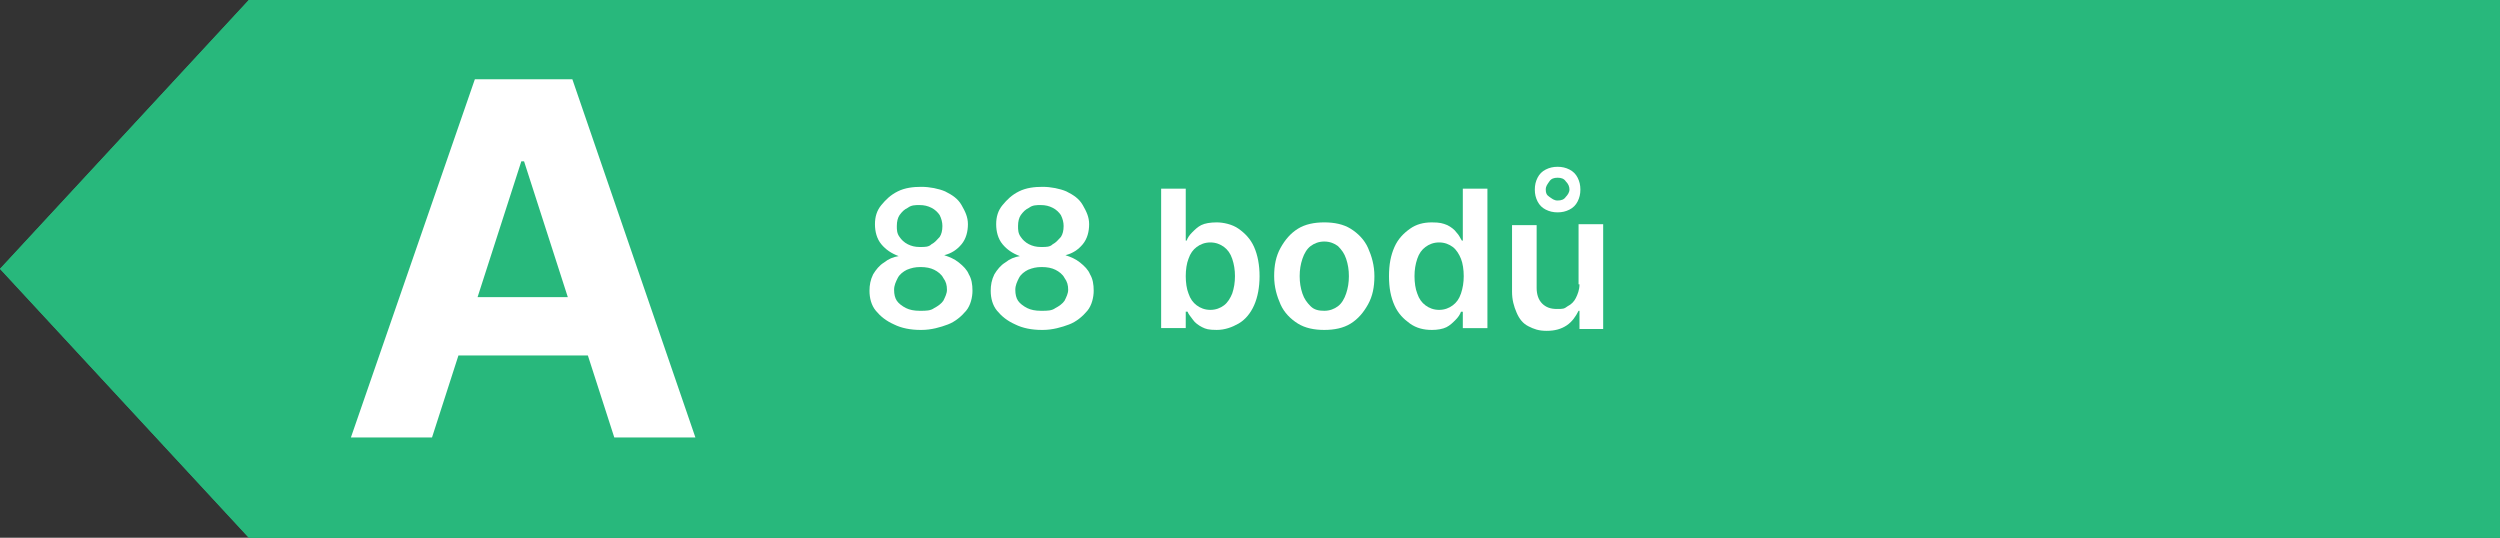
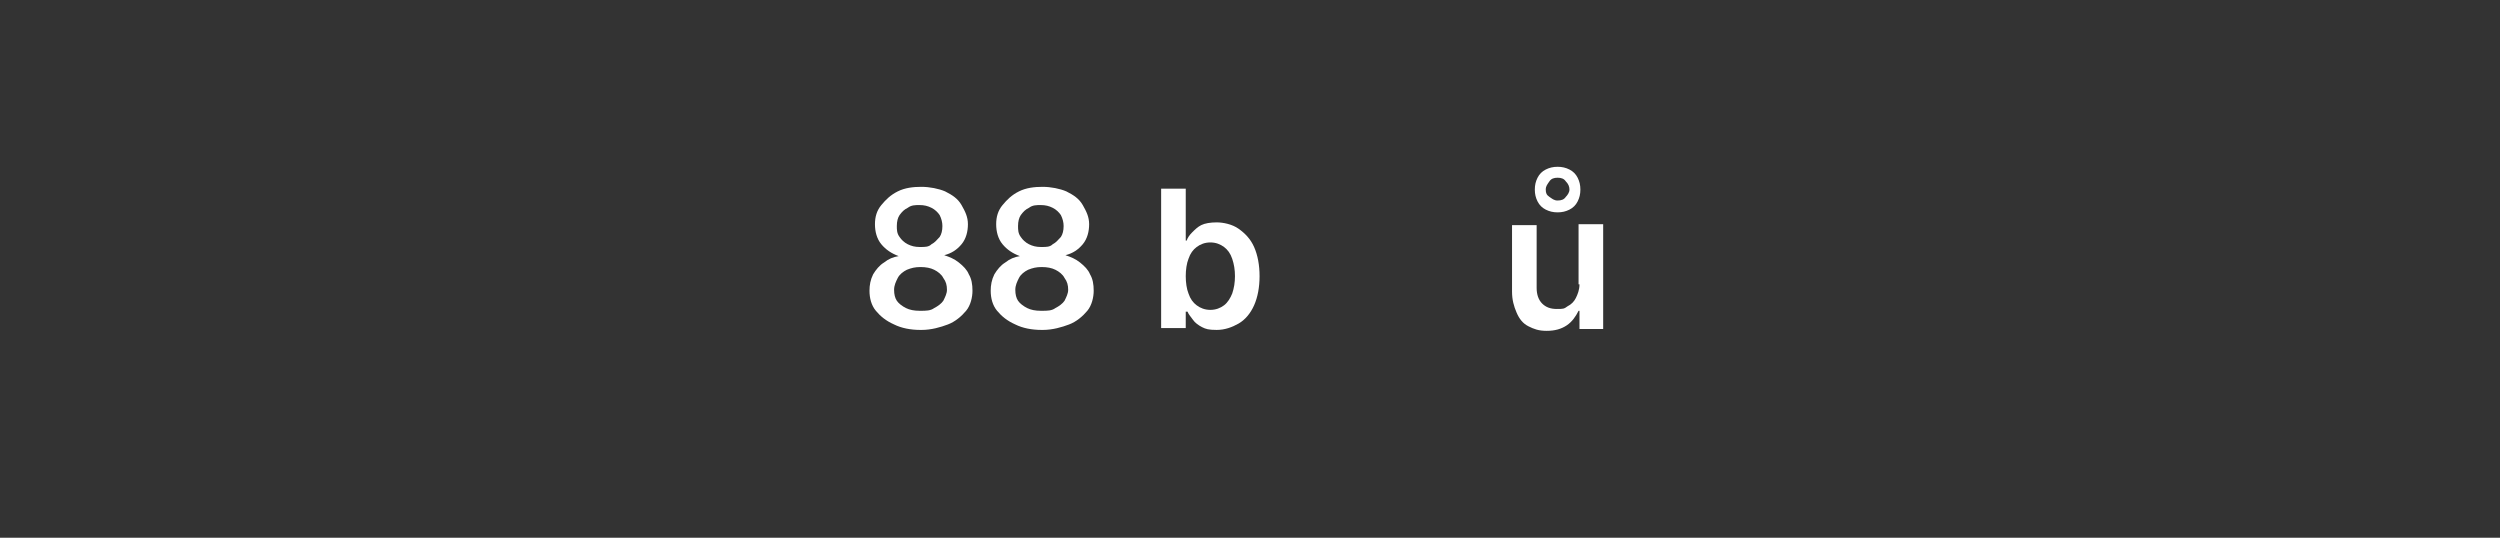
<svg xmlns="http://www.w3.org/2000/svg" id="Vrstva_1" version="1.1" viewBox="0 0 274.3 59">
  <rect x="0" y="0" width="274.3" height="59" fill="#333333" stroke="none" />
  <defs>
    <style>
      .st0 {
        fill: #28b87c;
      }

      .st1 {
        isolation: isolate;
      }

      .st2 {
        fill: #fff;
      }
    </style>
  </defs>
  <g id="Group_2411">
    <g id="Group_2410">
      <g>
-         <polygon class="st0" points="27.3 0 27.3 0 0 29.5 27.3 59 27.3 59 274.3 59 274.3 0 27.3 0" />
-         <polygon class="st0" points="27.3 0 27.3 0 0 29.5 27.3 59 27.3 59 274.3 59 274.3 0 27.3 0" />
-       </g>
-       <path class="st2" d="M67.4,48h8.9l-13.5-39.3h-10.7l-13.6,39.3h8.9l2.9-9h14.2l2.9,9ZM52.4,32.6l4.8-14.9h.3l4.8,14.9h-10Z" />
+         </g>
      <g id="_88_bodů" class="st1">
        <g class="st1">
          <path class="st2" d="M101,36.2c-1.1,0-2.1-.2-2.9-.6-.9-.4-1.5-.9-2-1.5-.5-.6-.7-1.4-.7-2.2,0-.6.1-1.2.4-1.8.3-.5.7-1,1.2-1.3.5-.4,1-.6,1.6-.7h0c-.8-.3-1.4-.7-1.9-1.3s-.7-1.4-.7-2.2c0-.8.2-1.5.7-2.1s1-1.1,1.8-1.5c.8-.4,1.7-.5,2.6-.5s1.9.2,2.6.5c.8.4,1.4.8,1.8,1.5s.7,1.3.7,2.1-.2,1.6-.7,2.2c-.5.6-1.1,1-1.9,1.2h0c.6.2,1.1.4,1.6.8.5.4.9.8,1.1,1.3.3.5.4,1.1.4,1.8s-.2,1.6-.7,2.2c-.5.6-1.2,1.2-2,1.5s-1.8.6-2.9.6ZM101,34.1c.6,0,1.1,0,1.5-.3.4-.2.8-.5,1-.8.2-.4.4-.8.4-1.2,0-.5-.1-.9-.4-1.3-.2-.4-.6-.7-1-.9-.4-.2-.9-.3-1.5-.3s-1,.1-1.5.3c-.4.2-.8.5-1,.9-.2.4-.4.8-.4,1.3,0,.5.1.9.3,1.2s.6.6,1,.8c.4.2.9.3,1.5.3ZM101,27.1c.5,0,.9,0,1.2-.3.4-.2.6-.5.9-.8.2-.3.3-.7.3-1.2,0-.4-.1-.8-.3-1.2-.2-.3-.5-.6-.9-.8s-.8-.3-1.3-.3-.9,0-1.3.3c-.4.2-.6.4-.9.8-.2.3-.3.7-.3,1.2,0,.4,0,.8.3,1.2.2.3.5.6.9.8.4.2.8.3,1.3.3Z" />
          <path class="st2" d="M114.3,36.2c-1.1,0-2.1-.2-2.9-.6-.9-.4-1.5-.9-2-1.5-.5-.6-.7-1.4-.7-2.2,0-.6.1-1.2.4-1.8.3-.5.7-1,1.2-1.3.5-.4,1-.6,1.6-.7h0c-.8-.3-1.4-.7-1.9-1.3s-.7-1.4-.7-2.2c0-.8.2-1.5.7-2.1s1-1.1,1.8-1.5c.8-.4,1.7-.5,2.6-.5s1.9.2,2.6.5c.8.4,1.4.8,1.8,1.5s.7,1.3.7,2.1-.2,1.6-.7,2.2c-.5.6-1.1,1-1.9,1.2h0c.6.2,1.1.4,1.6.8.5.4.9.8,1.1,1.3.3.5.4,1.1.4,1.8s-.2,1.6-.7,2.2c-.5.6-1.2,1.2-2,1.5s-1.8.6-2.9.6ZM114.3,34.1c.6,0,1.1,0,1.5-.3.4-.2.8-.5,1-.8.2-.4.4-.8.4-1.2,0-.5-.1-.9-.4-1.3-.2-.4-.6-.7-1-.9-.4-.2-.9-.3-1.5-.3s-1,.1-1.5.3c-.4.2-.8.5-1,.9-.2.4-.4.8-.4,1.3,0,.5.1.9.3,1.2s.6.6,1,.8c.4.2.9.3,1.5.3ZM114.3,27.1c.5,0,.9,0,1.2-.3.4-.2.6-.5.9-.8.2-.3.3-.7.3-1.2,0-.4-.1-.8-.3-1.2-.2-.3-.5-.6-.9-.8s-.8-.3-1.3-.3-.9,0-1.3.3c-.4.2-.6.4-.9.8-.2.3-.3.7-.3,1.2,0,.4,0,.8.3,1.2.2.3.5.6.9.8.4.2.8.3,1.3.3Z" />
          <path class="st2" d="M127.4,36v-15.3h2.7v5.7h.1c.1-.3.3-.6.6-.9.3-.3.6-.6,1-.8.4-.2,1-.3,1.7-.3s1.7.2,2.4.7c.7.5,1.3,1.1,1.7,2,.4.9.6,2,.6,3.2s-.2,2.3-.6,3.2c-.4.9-1,1.6-1.7,2s-1.5.7-2.4.7-1.2-.1-1.6-.3-.8-.5-1-.8-.5-.6-.6-.9h-.2v1.8h-2.7ZM130.1,30.3c0,.7.1,1.4.3,1.9.2.6.5,1,.9,1.3.4.3.9.5,1.5.5s1.1-.2,1.5-.5c.4-.3.7-.8.9-1.3.2-.6.3-1.2.3-1.9s-.1-1.3-.3-1.9c-.2-.6-.5-1-.9-1.3s-.9-.5-1.5-.5-1.1.2-1.5.5c-.4.3-.7.7-.9,1.3-.2.5-.3,1.2-.3,1.9Z" />
-           <path class="st2" d="M145.3,36.2c-1.1,0-2.1-.2-2.9-.7s-1.5-1.2-1.9-2.1-.7-1.9-.7-3.1.2-2.2.7-3.1c.5-.9,1.1-1.6,1.9-2.1s1.8-.7,2.9-.7,2.1.2,2.9.7,1.5,1.2,1.9,2.1c.4.9.7,1.9.7,3.1s-.2,2.2-.7,3.1c-.5.9-1.1,1.6-1.9,2.1s-1.8.7-2.9.7ZM145.3,34.1c.6,0,1.1-.2,1.5-.5.4-.3.7-.8.9-1.4s.3-1.2.3-1.9-.1-1.3-.3-1.9-.5-1-.9-1.4c-.4-.3-.9-.5-1.5-.5s-1.1.2-1.5.5-.7.8-.9,1.4-.3,1.2-.3,1.9.1,1.3.3,1.9.5,1,.9,1.4.9.5,1.5.5Z" />
-           <path class="st2" d="M157.1,36.2c-.9,0-1.7-.2-2.4-.7s-1.3-1.1-1.7-2c-.4-.9-.6-1.9-.6-3.2s.2-2.3.6-3.2c.4-.9,1-1.5,1.7-2s1.5-.7,2.4-.7,1.2.1,1.7.3c.4.2.8.5,1,.8.3.3.4.6.6.9h.1v-5.7h2.7v15.3h-2.7v-1.8h-.2c-.1.3-.3.6-.6.9s-.6.6-1,.8-1,.3-1.6.3ZM157.9,34c.6,0,1.1-.2,1.5-.5.4-.3.7-.7.9-1.3.2-.6.3-1.2.3-1.9s-.1-1.4-.3-1.9c-.2-.5-.5-1-.9-1.3-.4-.3-.9-.5-1.5-.5s-1.1.2-1.5.5c-.4.3-.7.7-.9,1.3s-.3,1.2-.3,1.9.1,1.4.3,1.9c.2.6.5,1,.9,1.3.4.3.9.5,1.5.5Z" />
          <path class="st2" d="M173.2,31.2v-6.6h2.7v11.5h-2.6v-2h-.1c-.3.6-.7,1.2-1.3,1.6-.6.4-1.3.6-2.2.6s-1.4-.2-2-.5c-.6-.3-1-.8-1.3-1.5s-.5-1.4-.5-2.3v-7.3h2.7v6.9c0,.7.2,1.3.6,1.7s.9.6,1.6.6.8,0,1.2-.3c.4-.2.7-.5.9-.9.2-.4.4-.9.4-1.5ZM170.9,23.3c-.5,0-.9-.1-1.3-.3-.4-.2-.7-.5-.9-.9-.2-.4-.3-.8-.3-1.3s.1-.9.3-1.3c.2-.4.5-.7.9-.9.4-.2.8-.3,1.3-.3s.9.1,1.3.3c.4.2.7.5.9.9s.3.8.3,1.3-.1.9-.3,1.3-.5.7-.9.9c-.4.2-.8.3-1.3.3ZM170.9,22c.4,0,.7-.1.9-.4.2-.2.4-.5.4-.8s-.1-.6-.4-.9c-.2-.3-.5-.4-.9-.4-.4,0-.7.1-.9.4s-.4.5-.4.9.1.6.4.8.5.4.9.4Z" />
        </g>
      </g>
    </g>
  </g>
</svg>